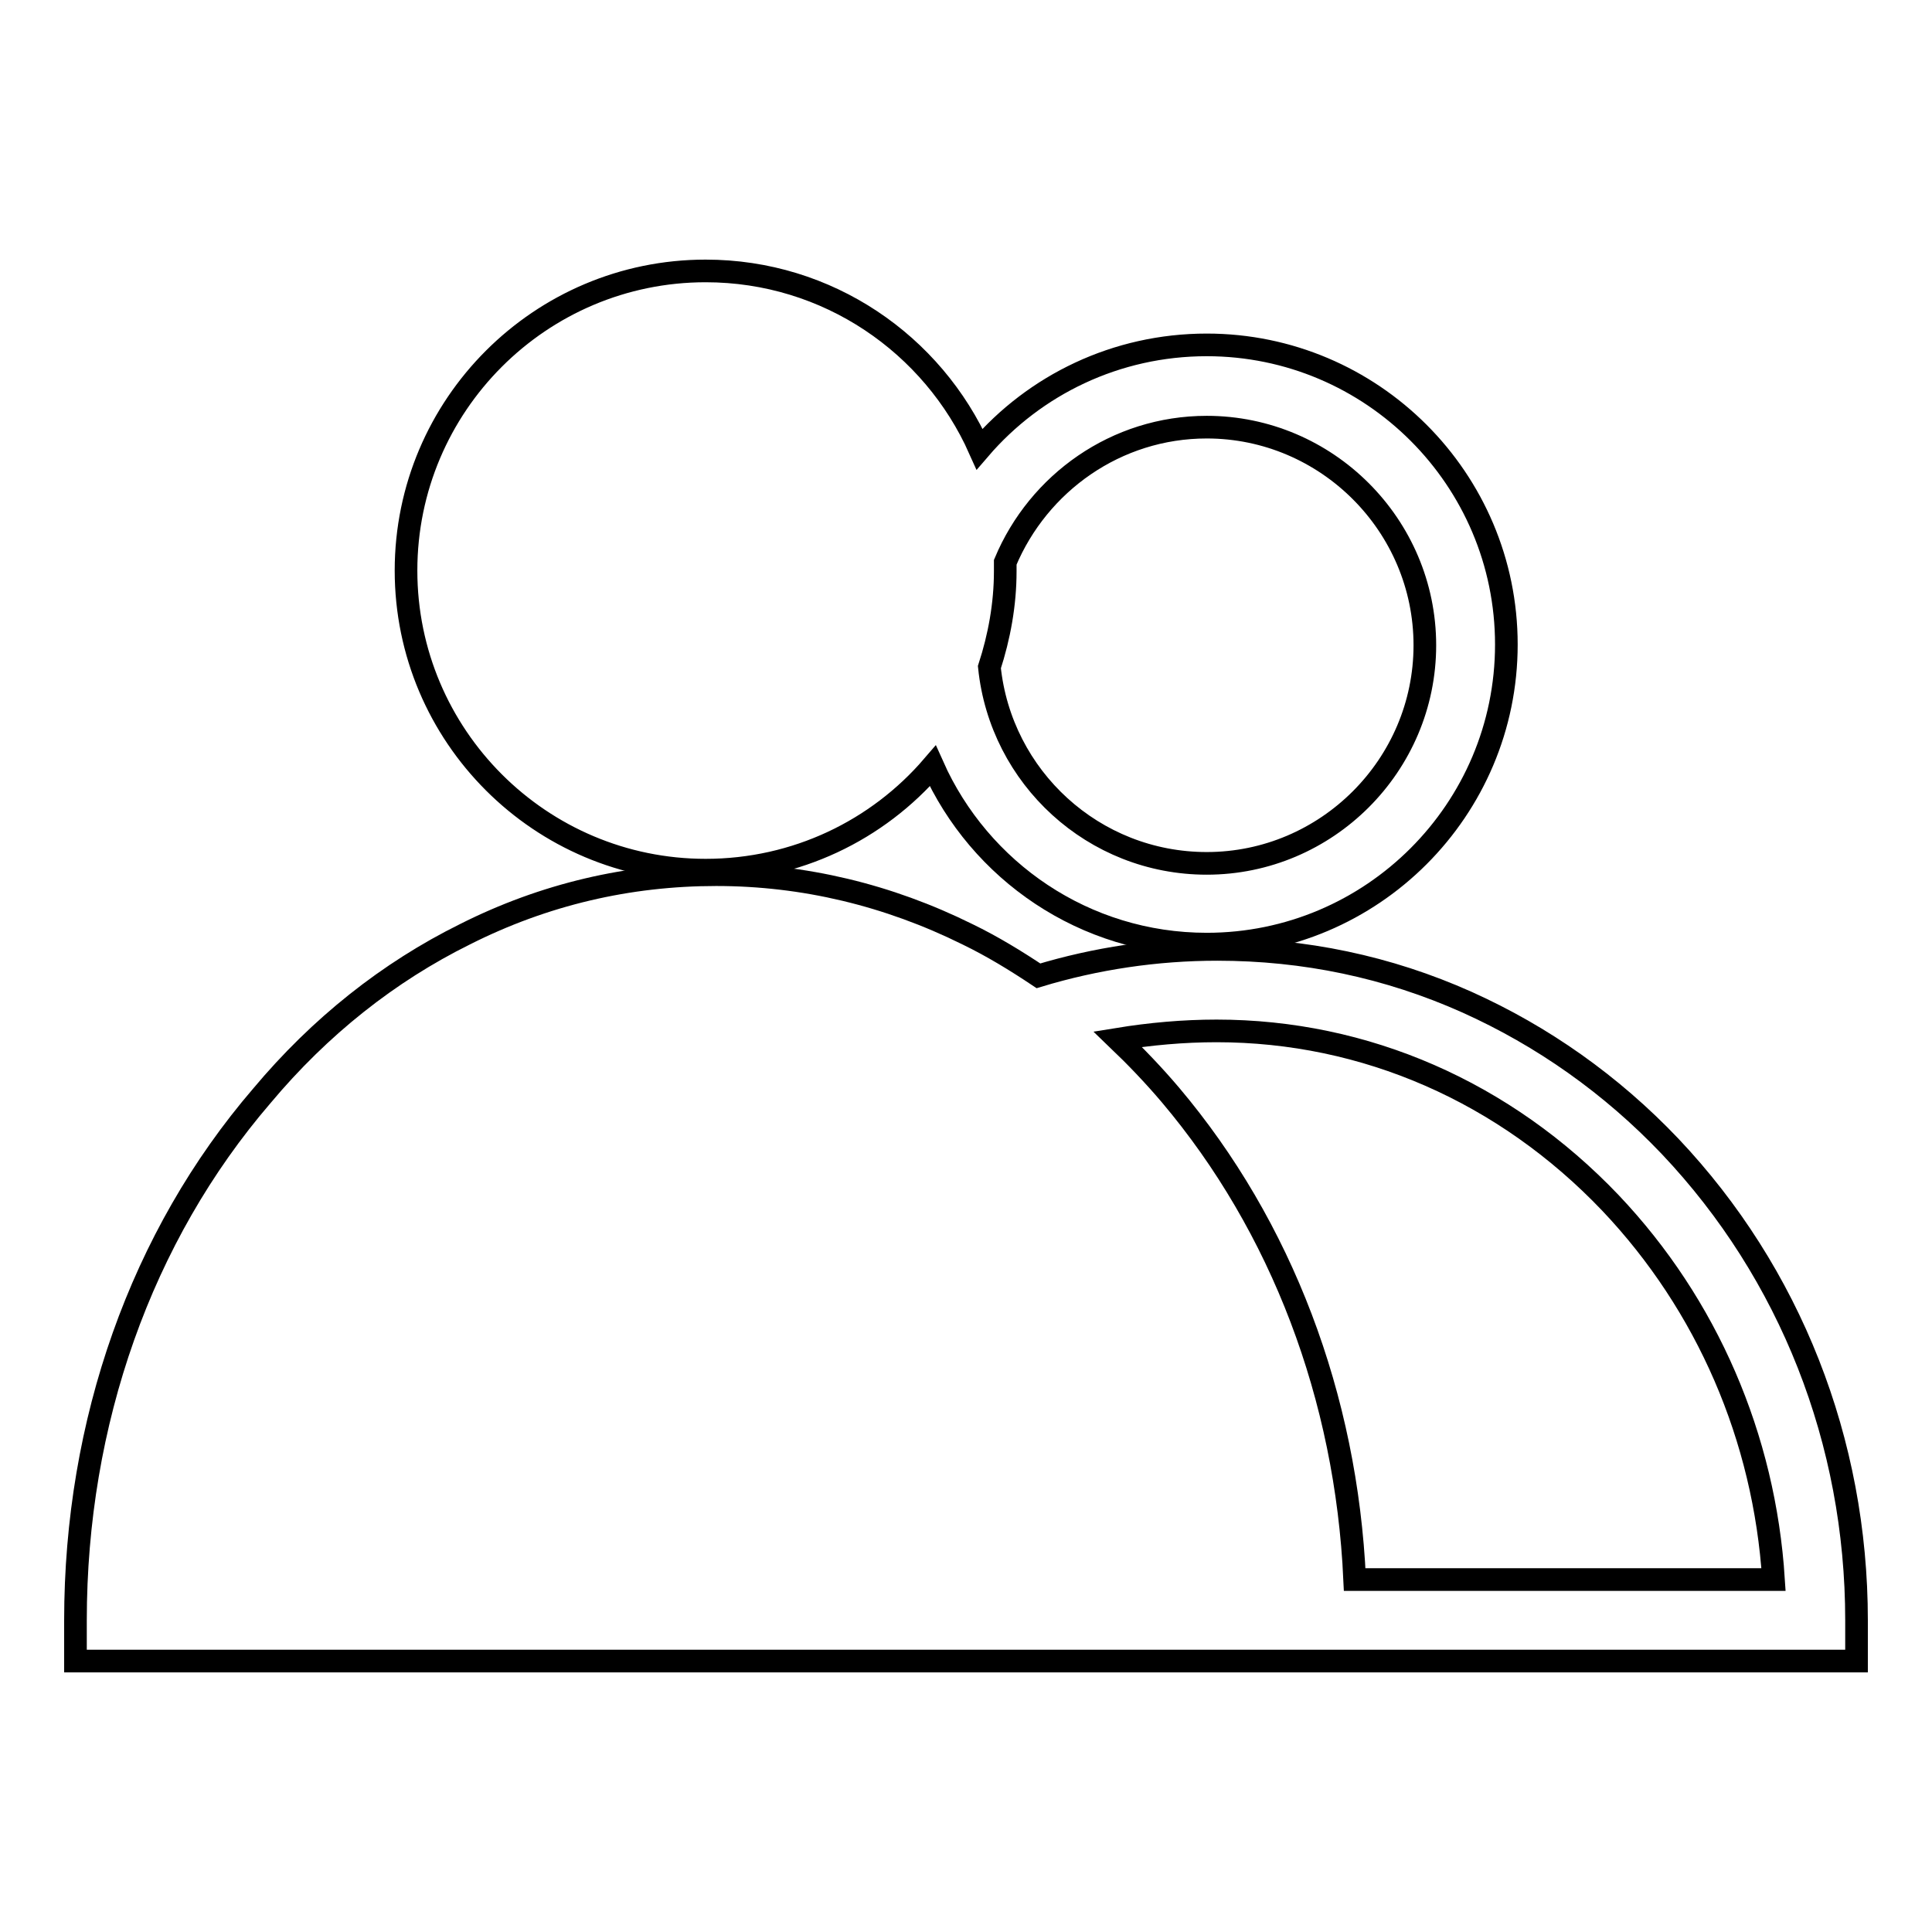
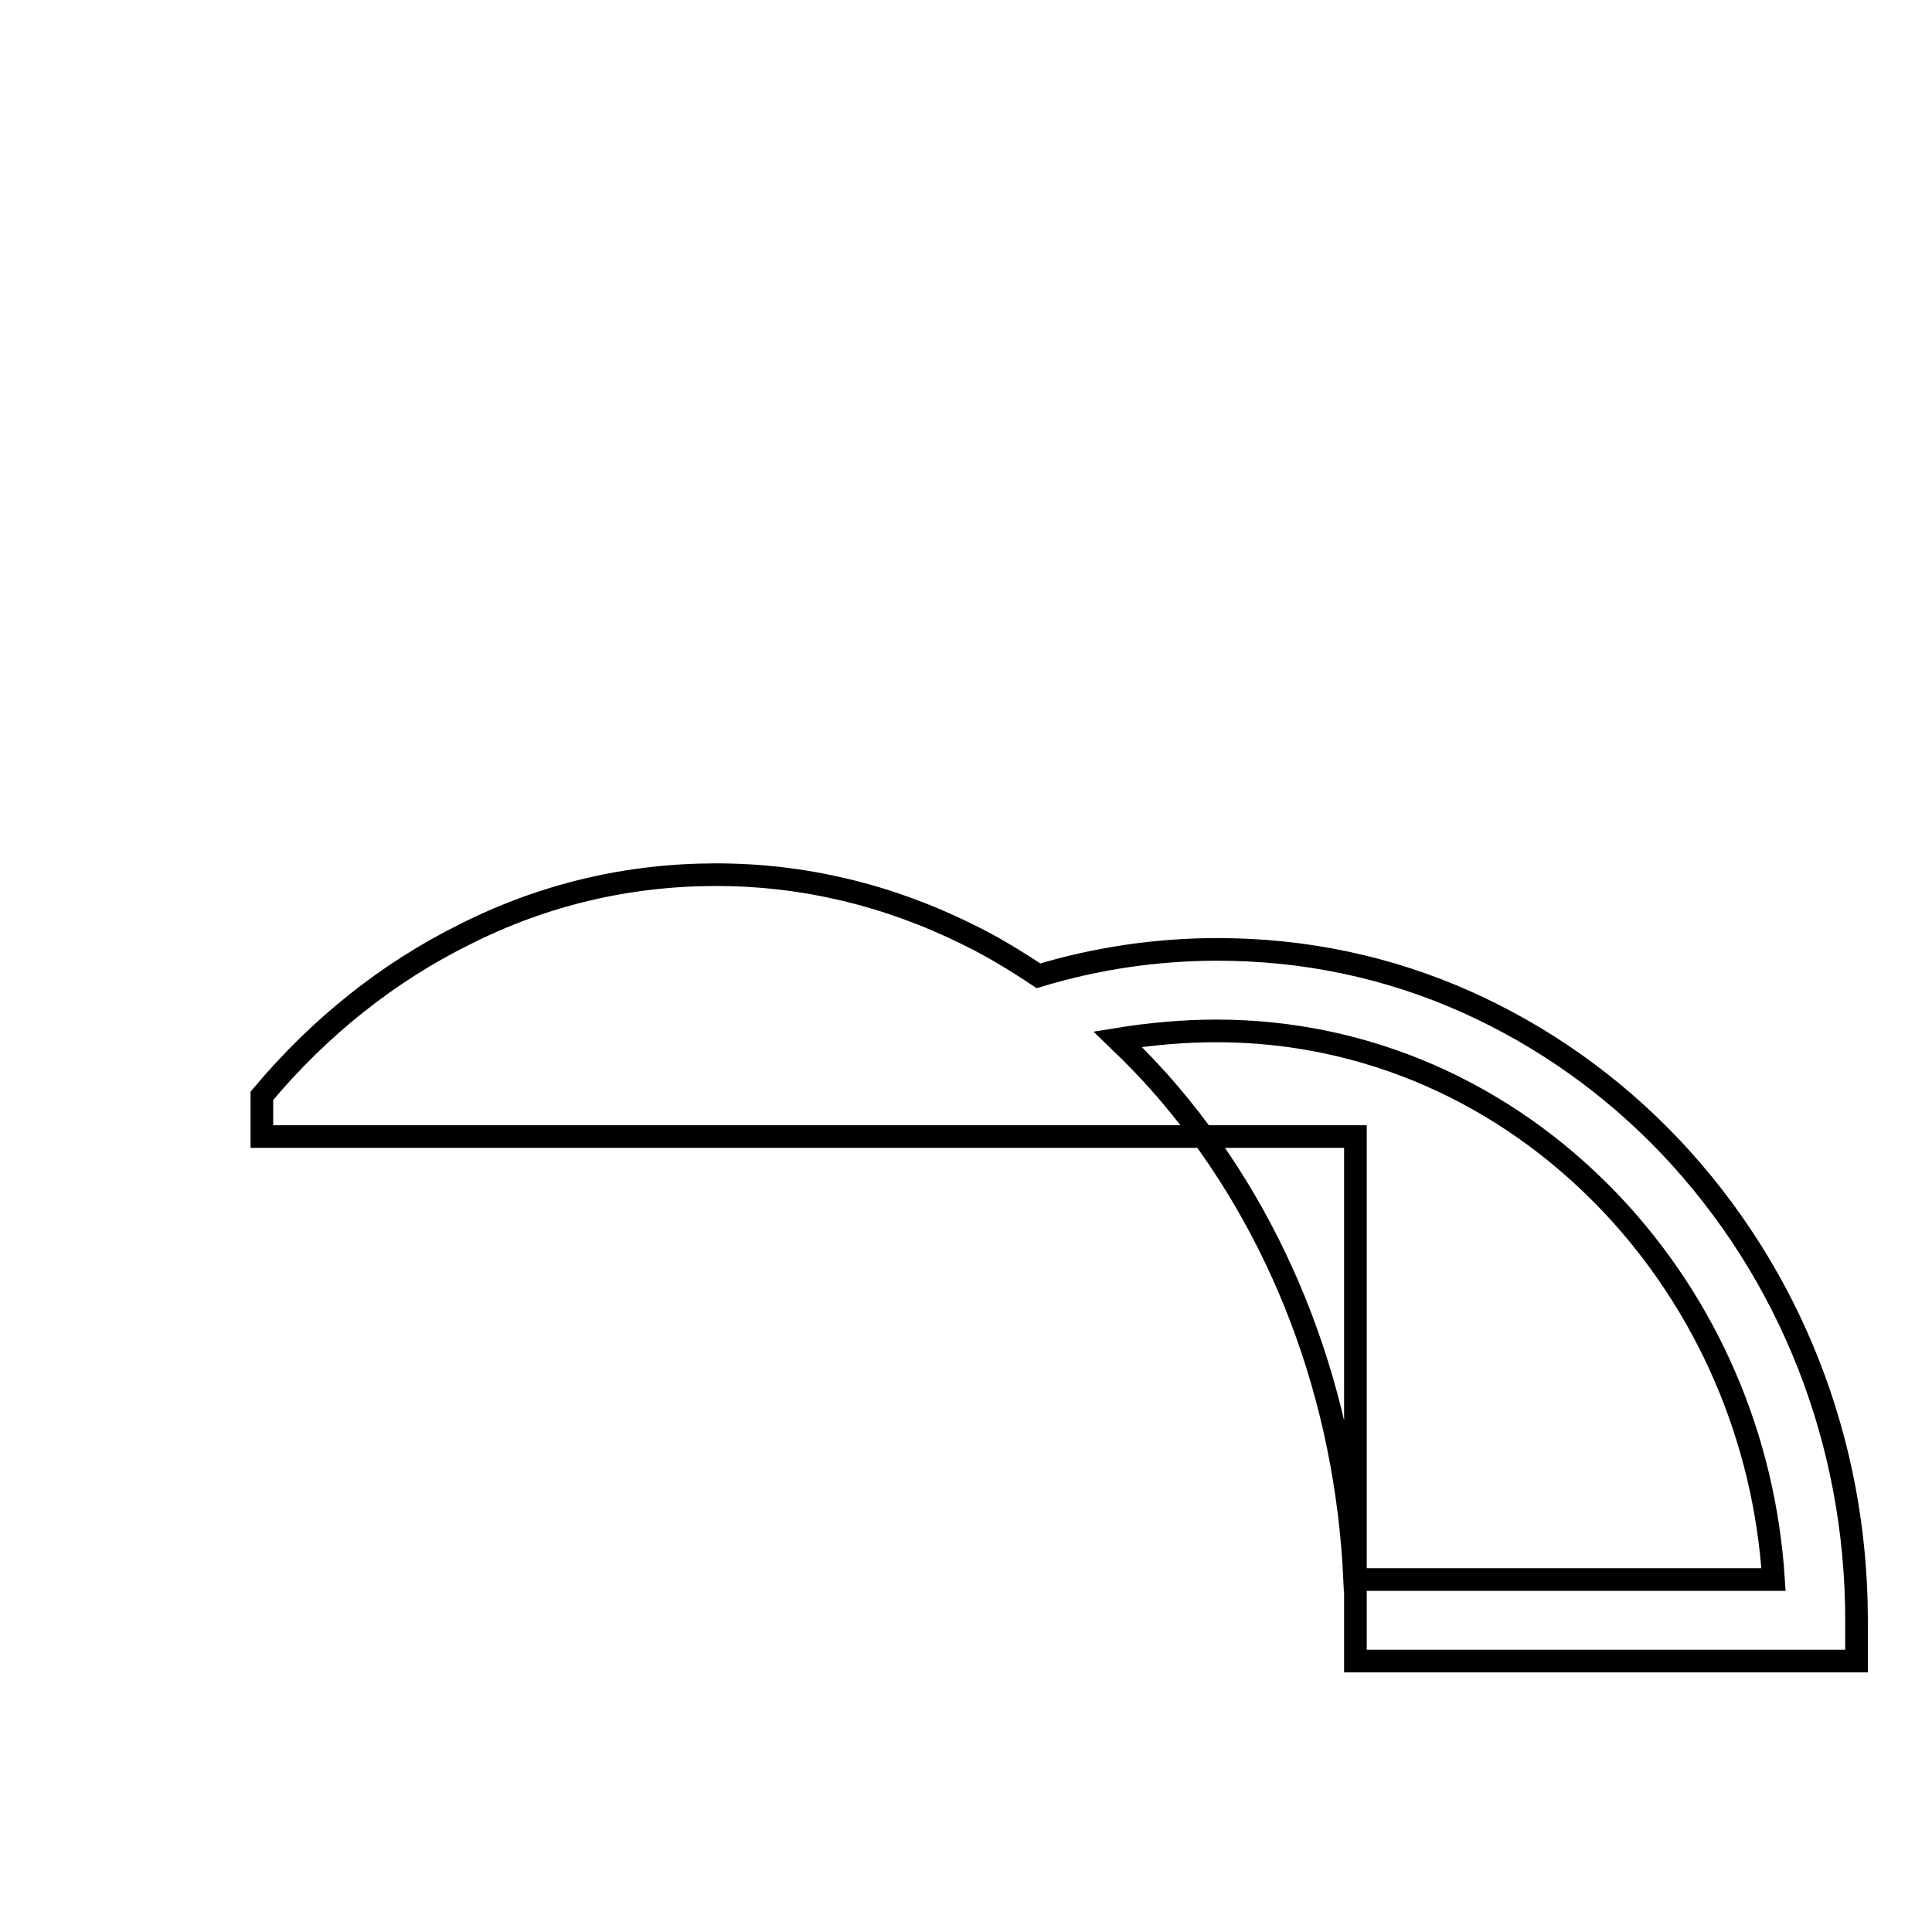
<svg xmlns="http://www.w3.org/2000/svg" version="1.1" x="0px" y="0px" viewBox="0 0 256 256" enable-background="new 0 0 256 256" xml:space="preserve">
  <g>
    <g>
-       <path stroke-width="3" fill-opacity="0" stroke="#000000" d="M93.5,115.3c12,0,22.8-5.3,30.1-13.8c6.2,13.9,20.1,23.6,36.3,23.6c21.9,0,39.7-17.8,39.7-39.7s-17.8-39.7-39.7-39.7c-12,0-22.8,5.3-30.1,13.8c-6.2-13.9-20.1-23.6-36.3-23.6c-21.9,0-39.7,17.8-39.7,39.7S71.6,115.3,93.5,115.3z M159.9,56.6c15.9,0,28.9,13,28.9,28.9c0,15.9-13,28.9-28.9,28.9c-15,0-27.3-11.4-28.8-26c1.3-4,2.1-8.3,2.1-12.7c0-0.4,0-0.8,0-1.2C137.6,64,147.9,56.6,159.9,56.6z" />
-       <path stroke-width="3" fill-opacity="0" stroke="#000000" d="M179.6,220.1H246v-5.4c0-23.7-8.8-46-24.7-62.8c-7.8-8.2-16.9-14.6-26.9-19.1c-10.5-4.7-21.6-7-33.1-7c-8.1,0-16.1,1.2-23.7,3.5c-3-2-6.1-3.9-9.4-5.5c-10.5-5.2-21.7-7.9-33.3-7.9s-22.8,2.6-33.3,7.9c-10.1,5-19.2,12.2-26.9,21.4C18.7,163.8,10,188.5,10,214.7v5.4h66.4H179.6L179.6,220.1z M161.2,136.6c19.7,0,38.2,8.1,52.2,22.8c12.8,13.5,20.4,31.1,21.6,49.9h-55.5c-1.1-24.2-9.7-46.8-24.4-64.2c-2.2-2.6-4.6-5.1-7-7.4C152.4,137,156.8,136.6,161.2,136.6z" />
+       <path stroke-width="3" fill-opacity="0" stroke="#000000" d="M179.6,220.1H246v-5.4c0-23.7-8.8-46-24.7-62.8c-7.8-8.2-16.9-14.6-26.9-19.1c-10.5-4.7-21.6-7-33.1-7c-8.1,0-16.1,1.2-23.7,3.5c-3-2-6.1-3.9-9.4-5.5c-10.5-5.2-21.7-7.9-33.3-7.9s-22.8,2.6-33.3,7.9c-10.1,5-19.2,12.2-26.9,21.4v5.4h66.4H179.6L179.6,220.1z M161.2,136.6c19.7,0,38.2,8.1,52.2,22.8c12.8,13.5,20.4,31.1,21.6,49.9h-55.5c-1.1-24.2-9.7-46.8-24.4-64.2c-2.2-2.6-4.6-5.1-7-7.4C152.4,137,156.8,136.6,161.2,136.6z" />
    </g>
  </g>
</svg>